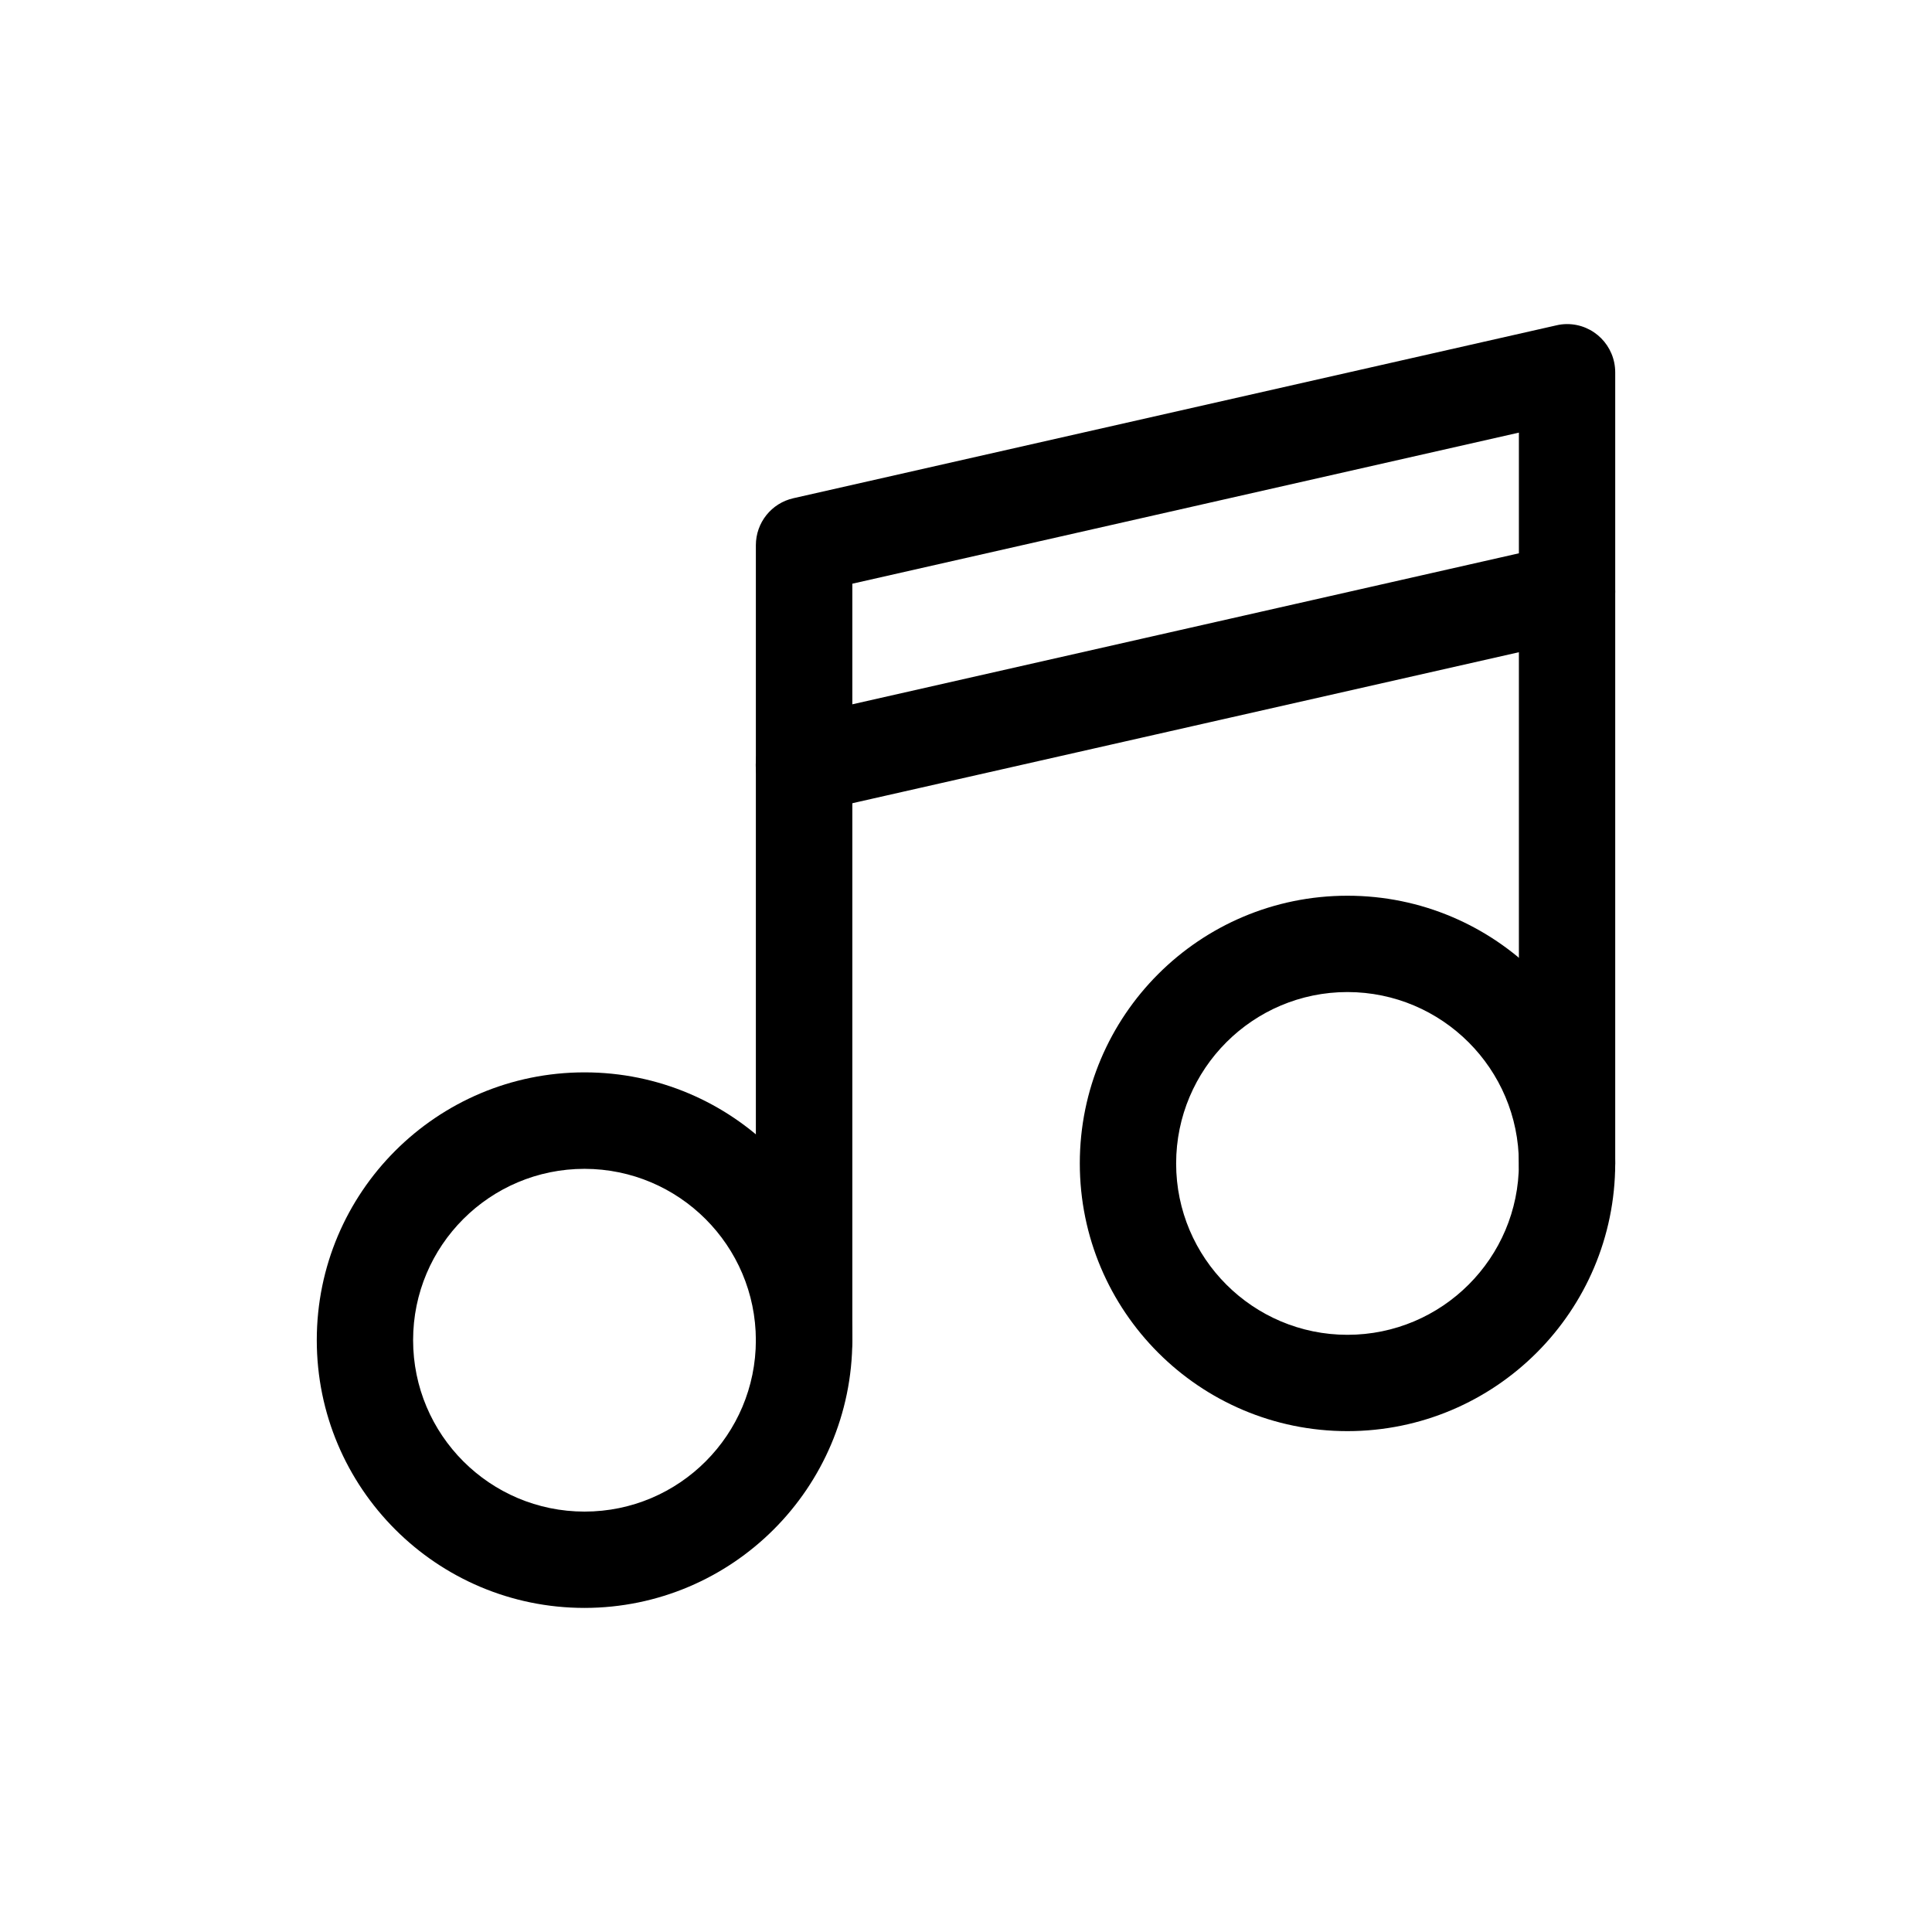
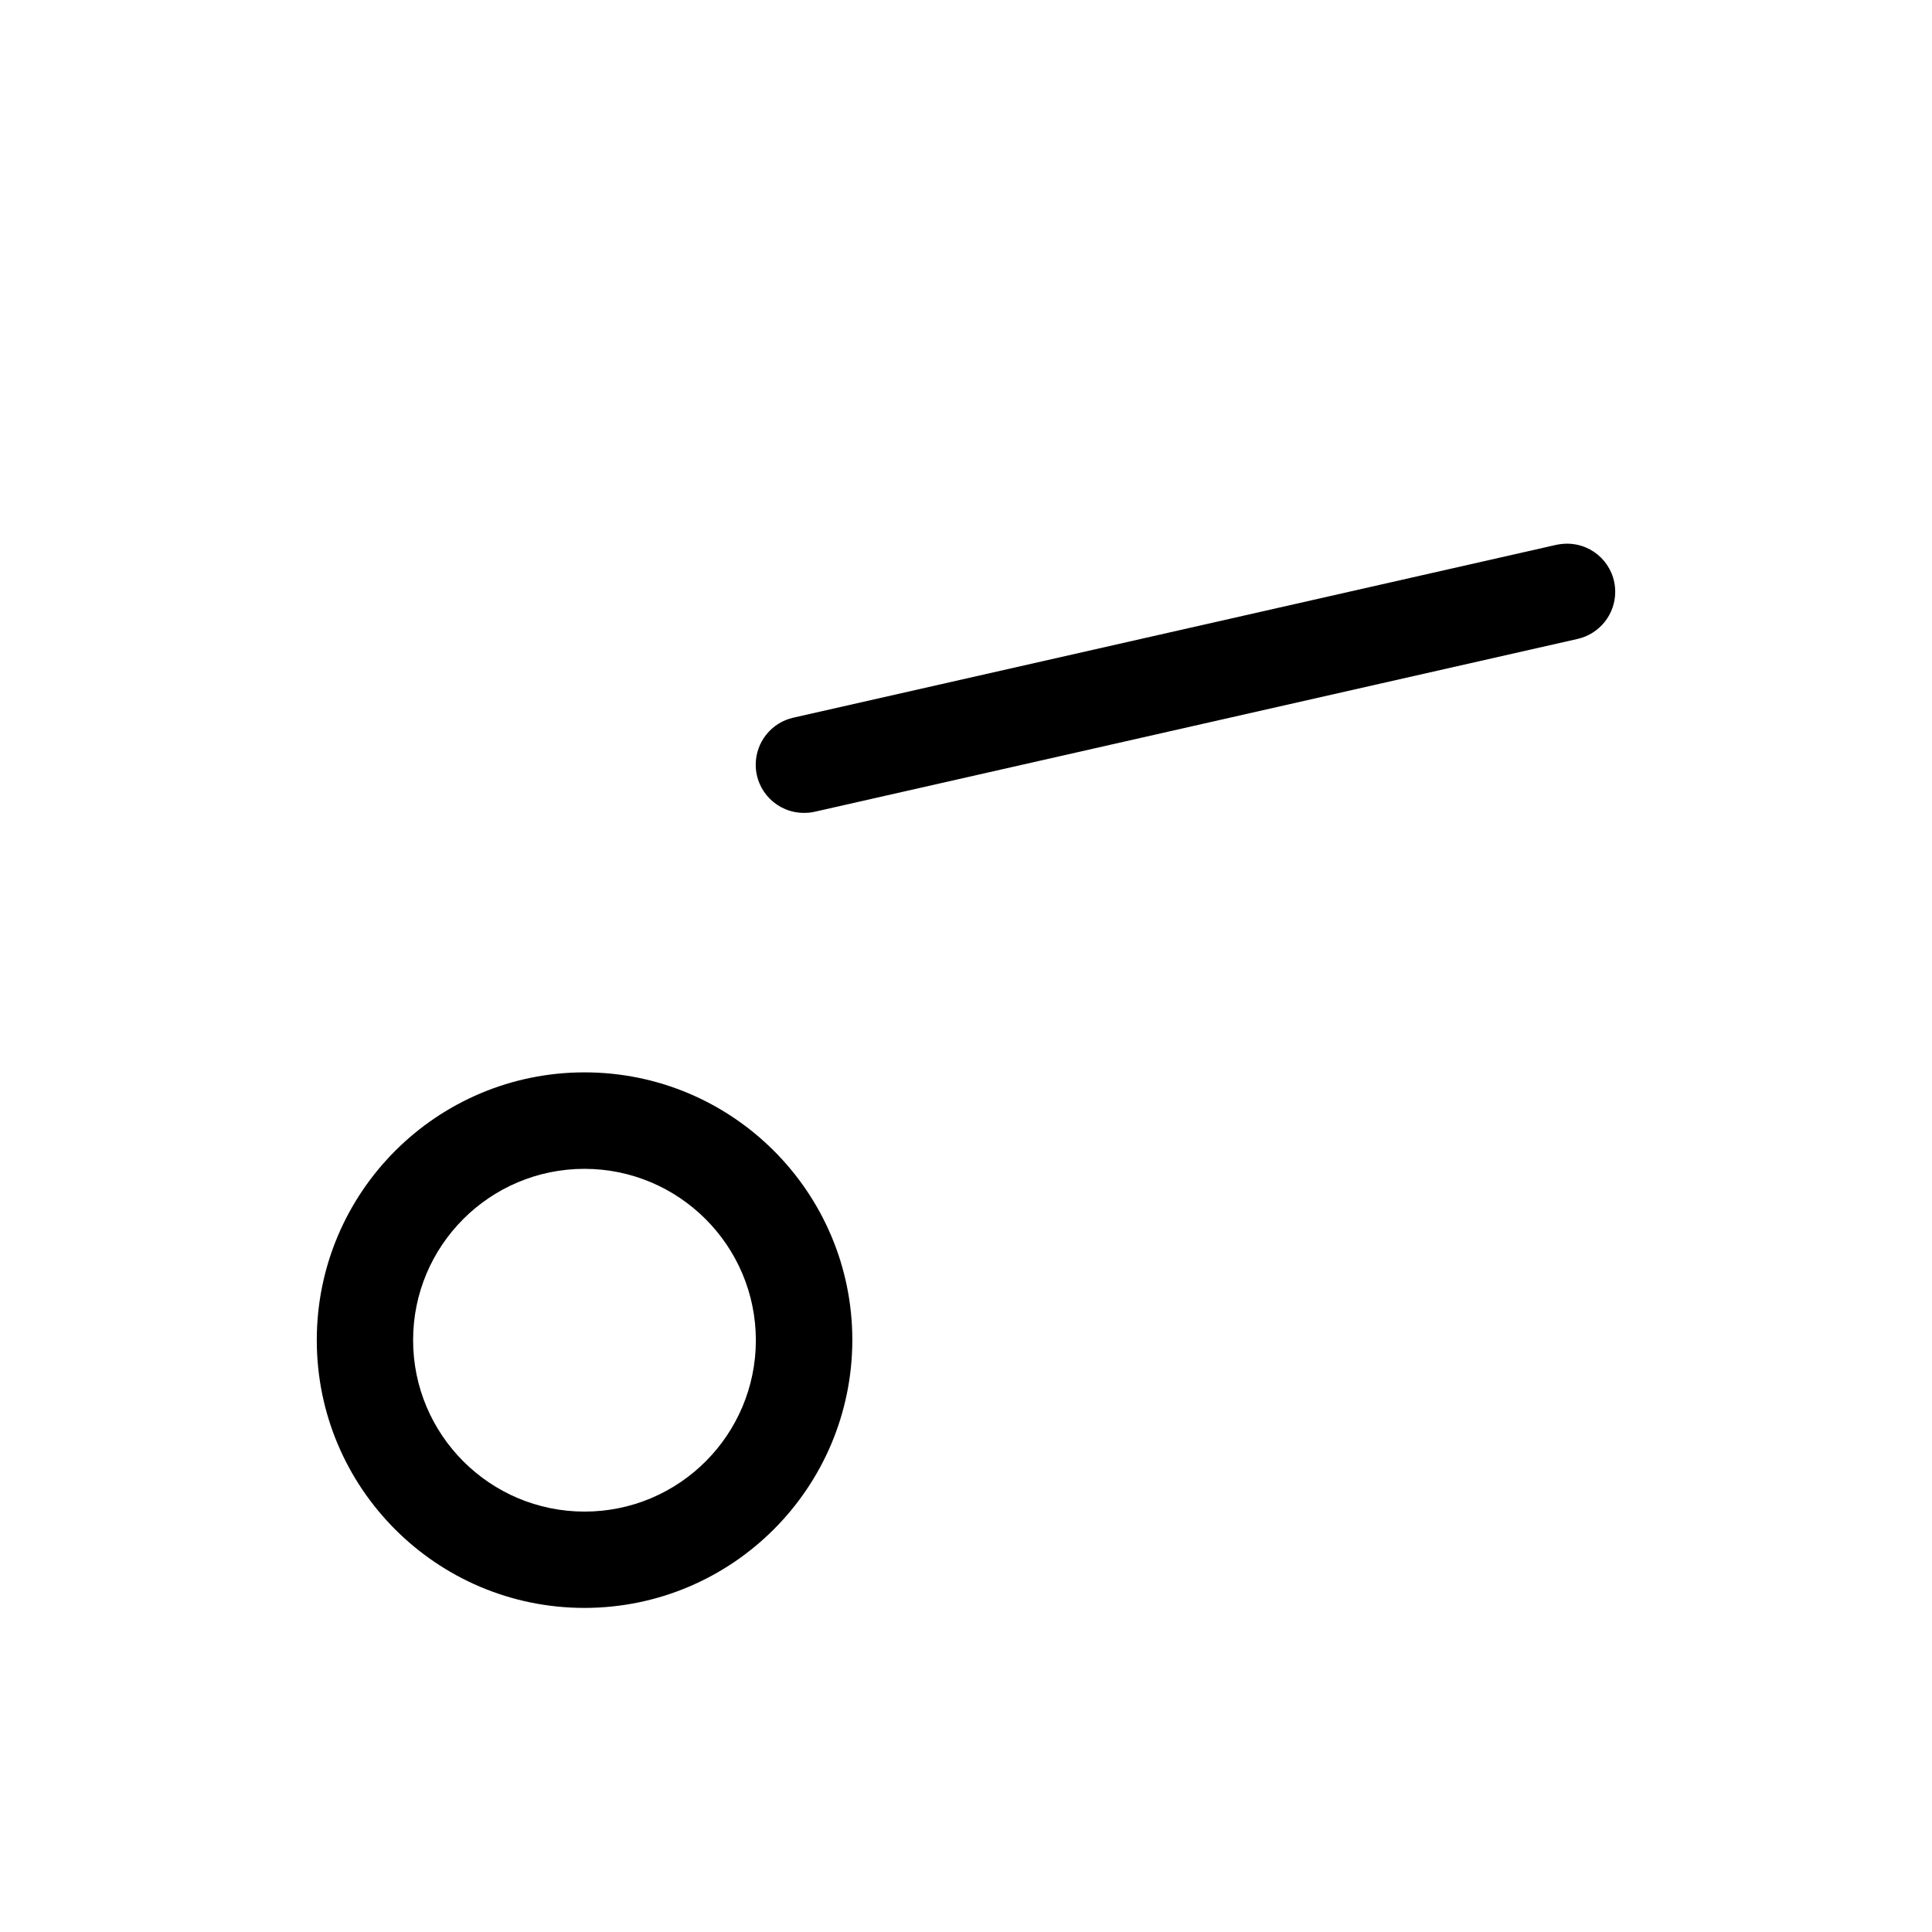
<svg xmlns="http://www.w3.org/2000/svg" xml:space="preserve" width="486px" height="486px" version="1.1" style="shape-rendering:geometricPrecision; text-rendering:geometricPrecision; image-rendering:optimizeQuality; fill-rule:evenodd; clip-rule:evenodd" viewBox="0 0 137.59 137.59">
  <defs>
    <style type="text/css">
   
    .fil0 {fill:none}
    .fil1 {fill:black;fill-rule:nonzero}
   
  </style>
  </defs>
  <g id="Camada_x0020_1">
    <rect class="fil0" width="137.59" height="137.59" />
    <g id="_1657659848304">
      <path class="fil1" d="M41.63 114.51c0,0 0,0 0,0 -10.53,0 -19.07,-8.54 -19.07,-19.07 0,-10.53 8.54,-19.07 19.07,-19.07 10.53,0 19.07,8.54 19.07,19.07 0,0 0,0 0,0 -0.02,10.53 -8.55,19.06 -19.07,19.07l0 0zm0 -31.27c0,0 0,0 0,0 -6.74,0 -12.21,5.46 -12.21,12.2 0,6.74 5.47,12.21 12.21,12.21 6.74,0 12.2,-5.47 12.2,-12.21 -0.01,-6.73 -5.47,-12.19 -12.2,-12.2l0 0z" />
-       <path class="fil1" d="M95.97 101.92c0,0 -0.01,0 -0.01,0 -10.53,0 -19.06,-8.54 -19.06,-19.07 0,-10.53 8.53,-19.06 19.06,-19.06 10.53,0 19.07,8.53 19.07,19.06 -0.01,10.53 -8.54,19.06 -19.06,19.07l0 0zm0 -31.27c0,0 -0.01,0 -0.01,0 -6.73,0 -12.2,5.47 -12.2,12.21 0,6.73 5.47,12.2 12.2,12.2 6.74,0 12.21,-5.47 12.21,-12.2 0,0 0,-0.01 0,-0.01 -0.01,-6.73 -5.47,-12.19 -12.2,-12.2l0 0z" />
-       <path class="fil1" d="M57.26 98.88c-1.89,0 -3.43,-1.54 -3.43,-3.44l0 -56.61c0,-1.61 1.11,-3 2.68,-3.35l54.33 -12.31c0.25,-0.06 0.5,-0.09 0.76,-0.09 1.9,0 3.43,1.54 3.43,3.44l0 56.33c0,1.9 -1.53,3.44 -3.43,3.44 -1.9,0 -3.43,-1.54 -3.43,-3.44l0 -52.04 -47.47 10.76 0 53.87c0,1.9 -1.54,3.44 -3.44,3.44l0 0z" />
      <path class="fil1" d="M57.26 57.89c0,0 0,0 -0.01,0 -1.89,0 -3.43,-1.53 -3.43,-3.43 0,-1.61 1.12,-3 2.68,-3.35l54.34 -12.31c0.25,-0.05 0.51,-0.08 0.76,-0.08 1.9,0 3.43,1.53 3.43,3.43 0,1.6 -1.11,2.99 -2.67,3.35l-54.34 12.31c-0.25,0.06 -0.5,0.08 -0.76,0.08 0,0 0,0 0,0l0 0z" />
    </g>
  </g>
</svg>